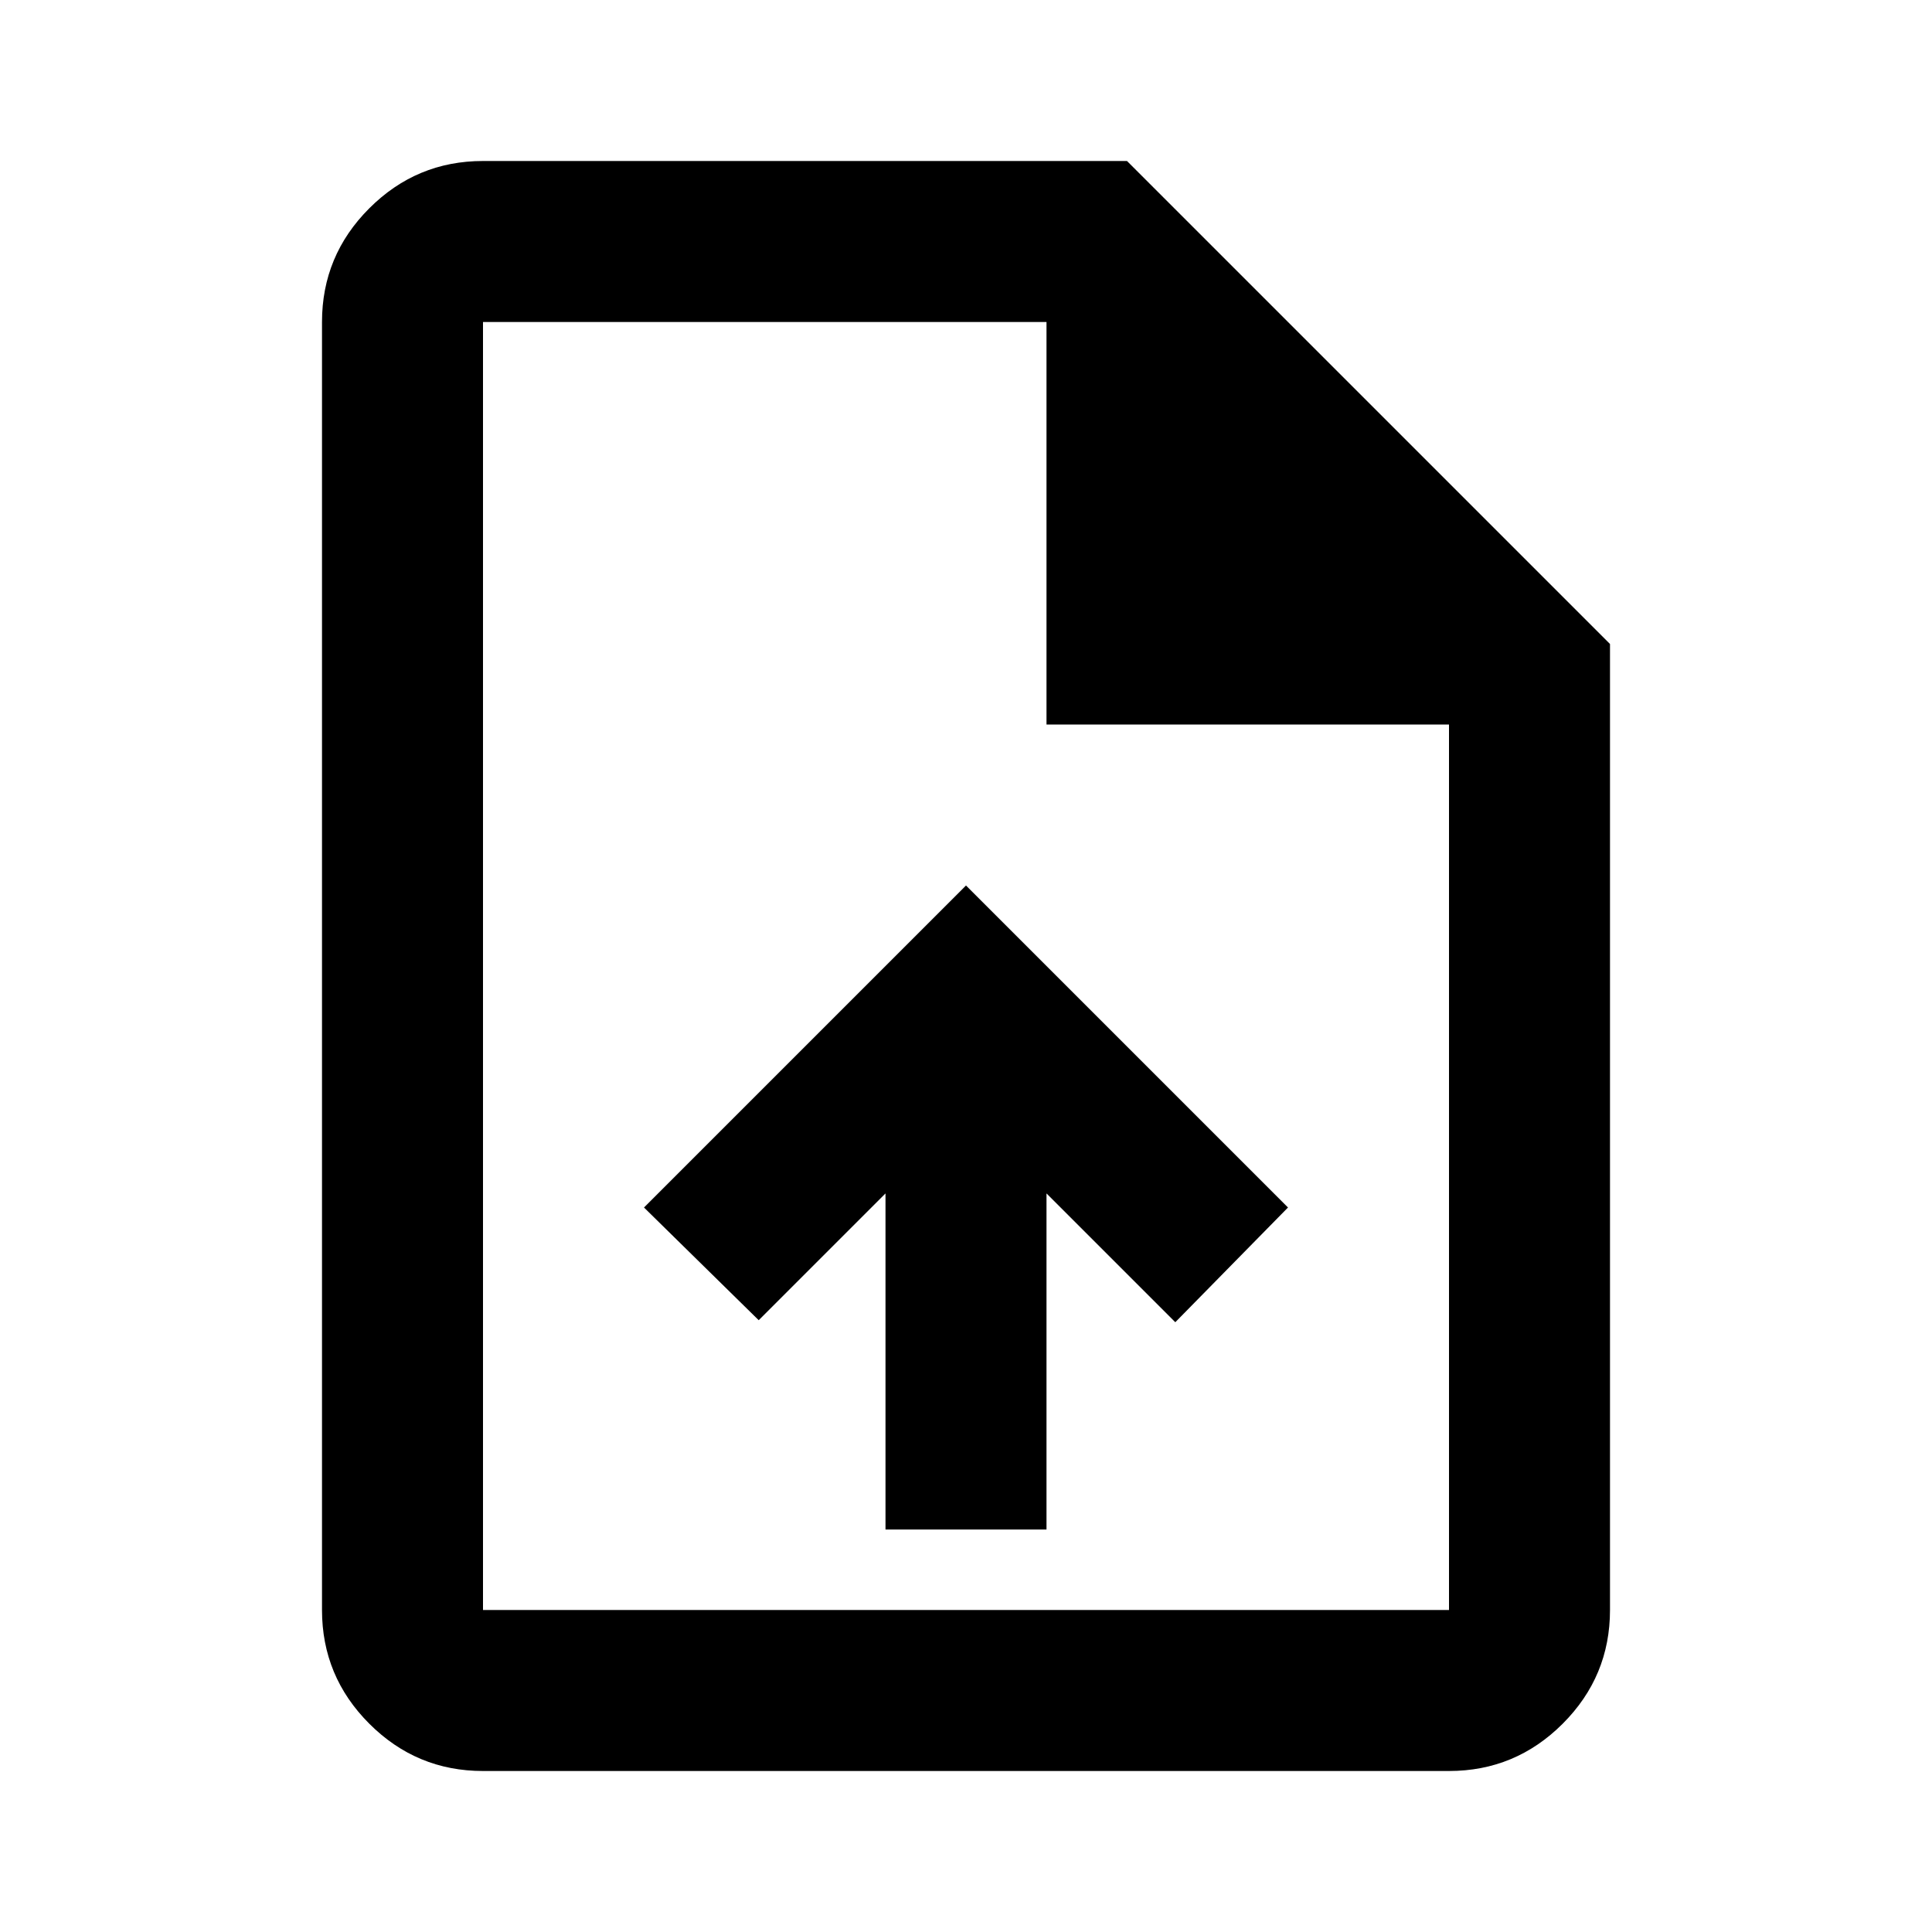
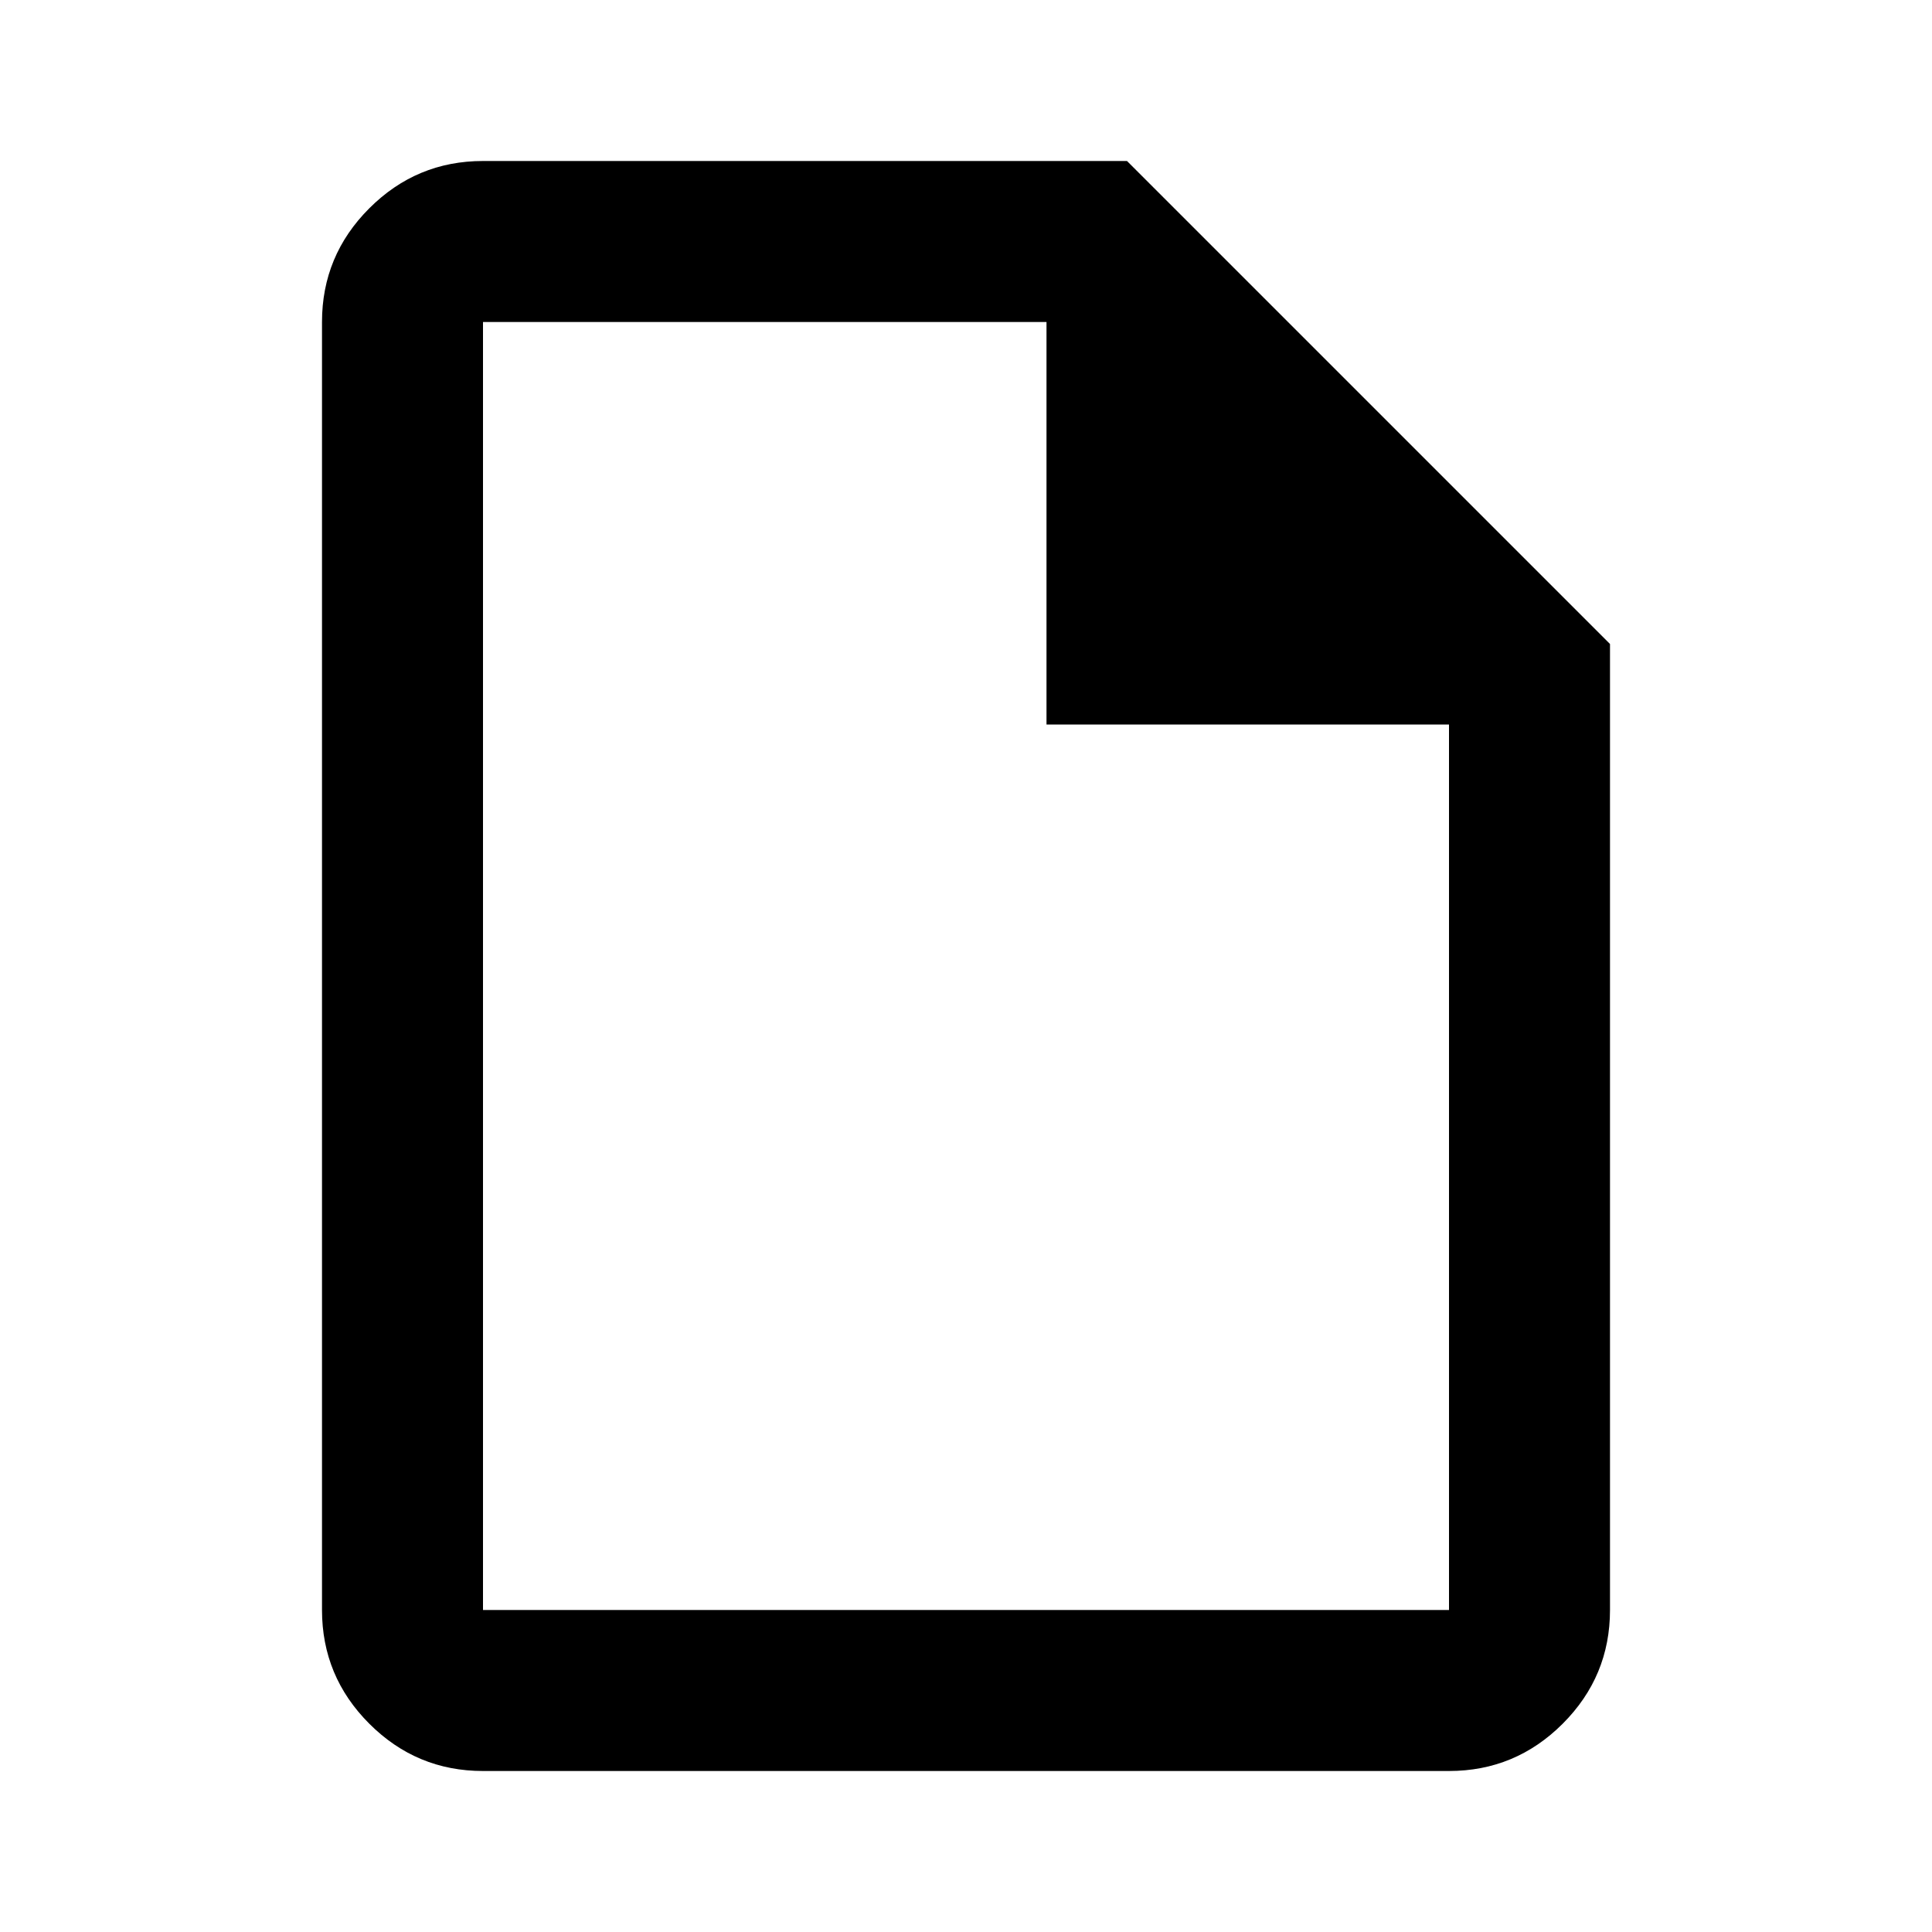
<svg xmlns="http://www.w3.org/2000/svg" height="24" viewBox="0 -960 960 960" width="24" class="svg-element " fill="currentColor">
-   <path d="M440-200h80v-167l64 64 56-57-160-160-160 160 57 56 63-63v167ZM240-80q-33 0-56.5-23.5T160-160v-640q0-33 23.5-56.5T240-880h320l240 240v480q0 33-23.5 56.5T720-80H240Zm280-520v-200H240v640h480v-440H520ZM240-800v200-200 640-640Z" class="svg-element " fill="currentColor" />
+   <path d="M440-200h80v-167v167ZM240-80q-33 0-56.5-23.5T160-160v-640q0-33 23.5-56.5T240-880h320l240 240v480q0 33-23.5 56.5T720-80H240Zm280-520v-200H240v640h480v-440H520ZM240-800v200-200 640-640Z" class="svg-element " fill="currentColor" />
</svg>